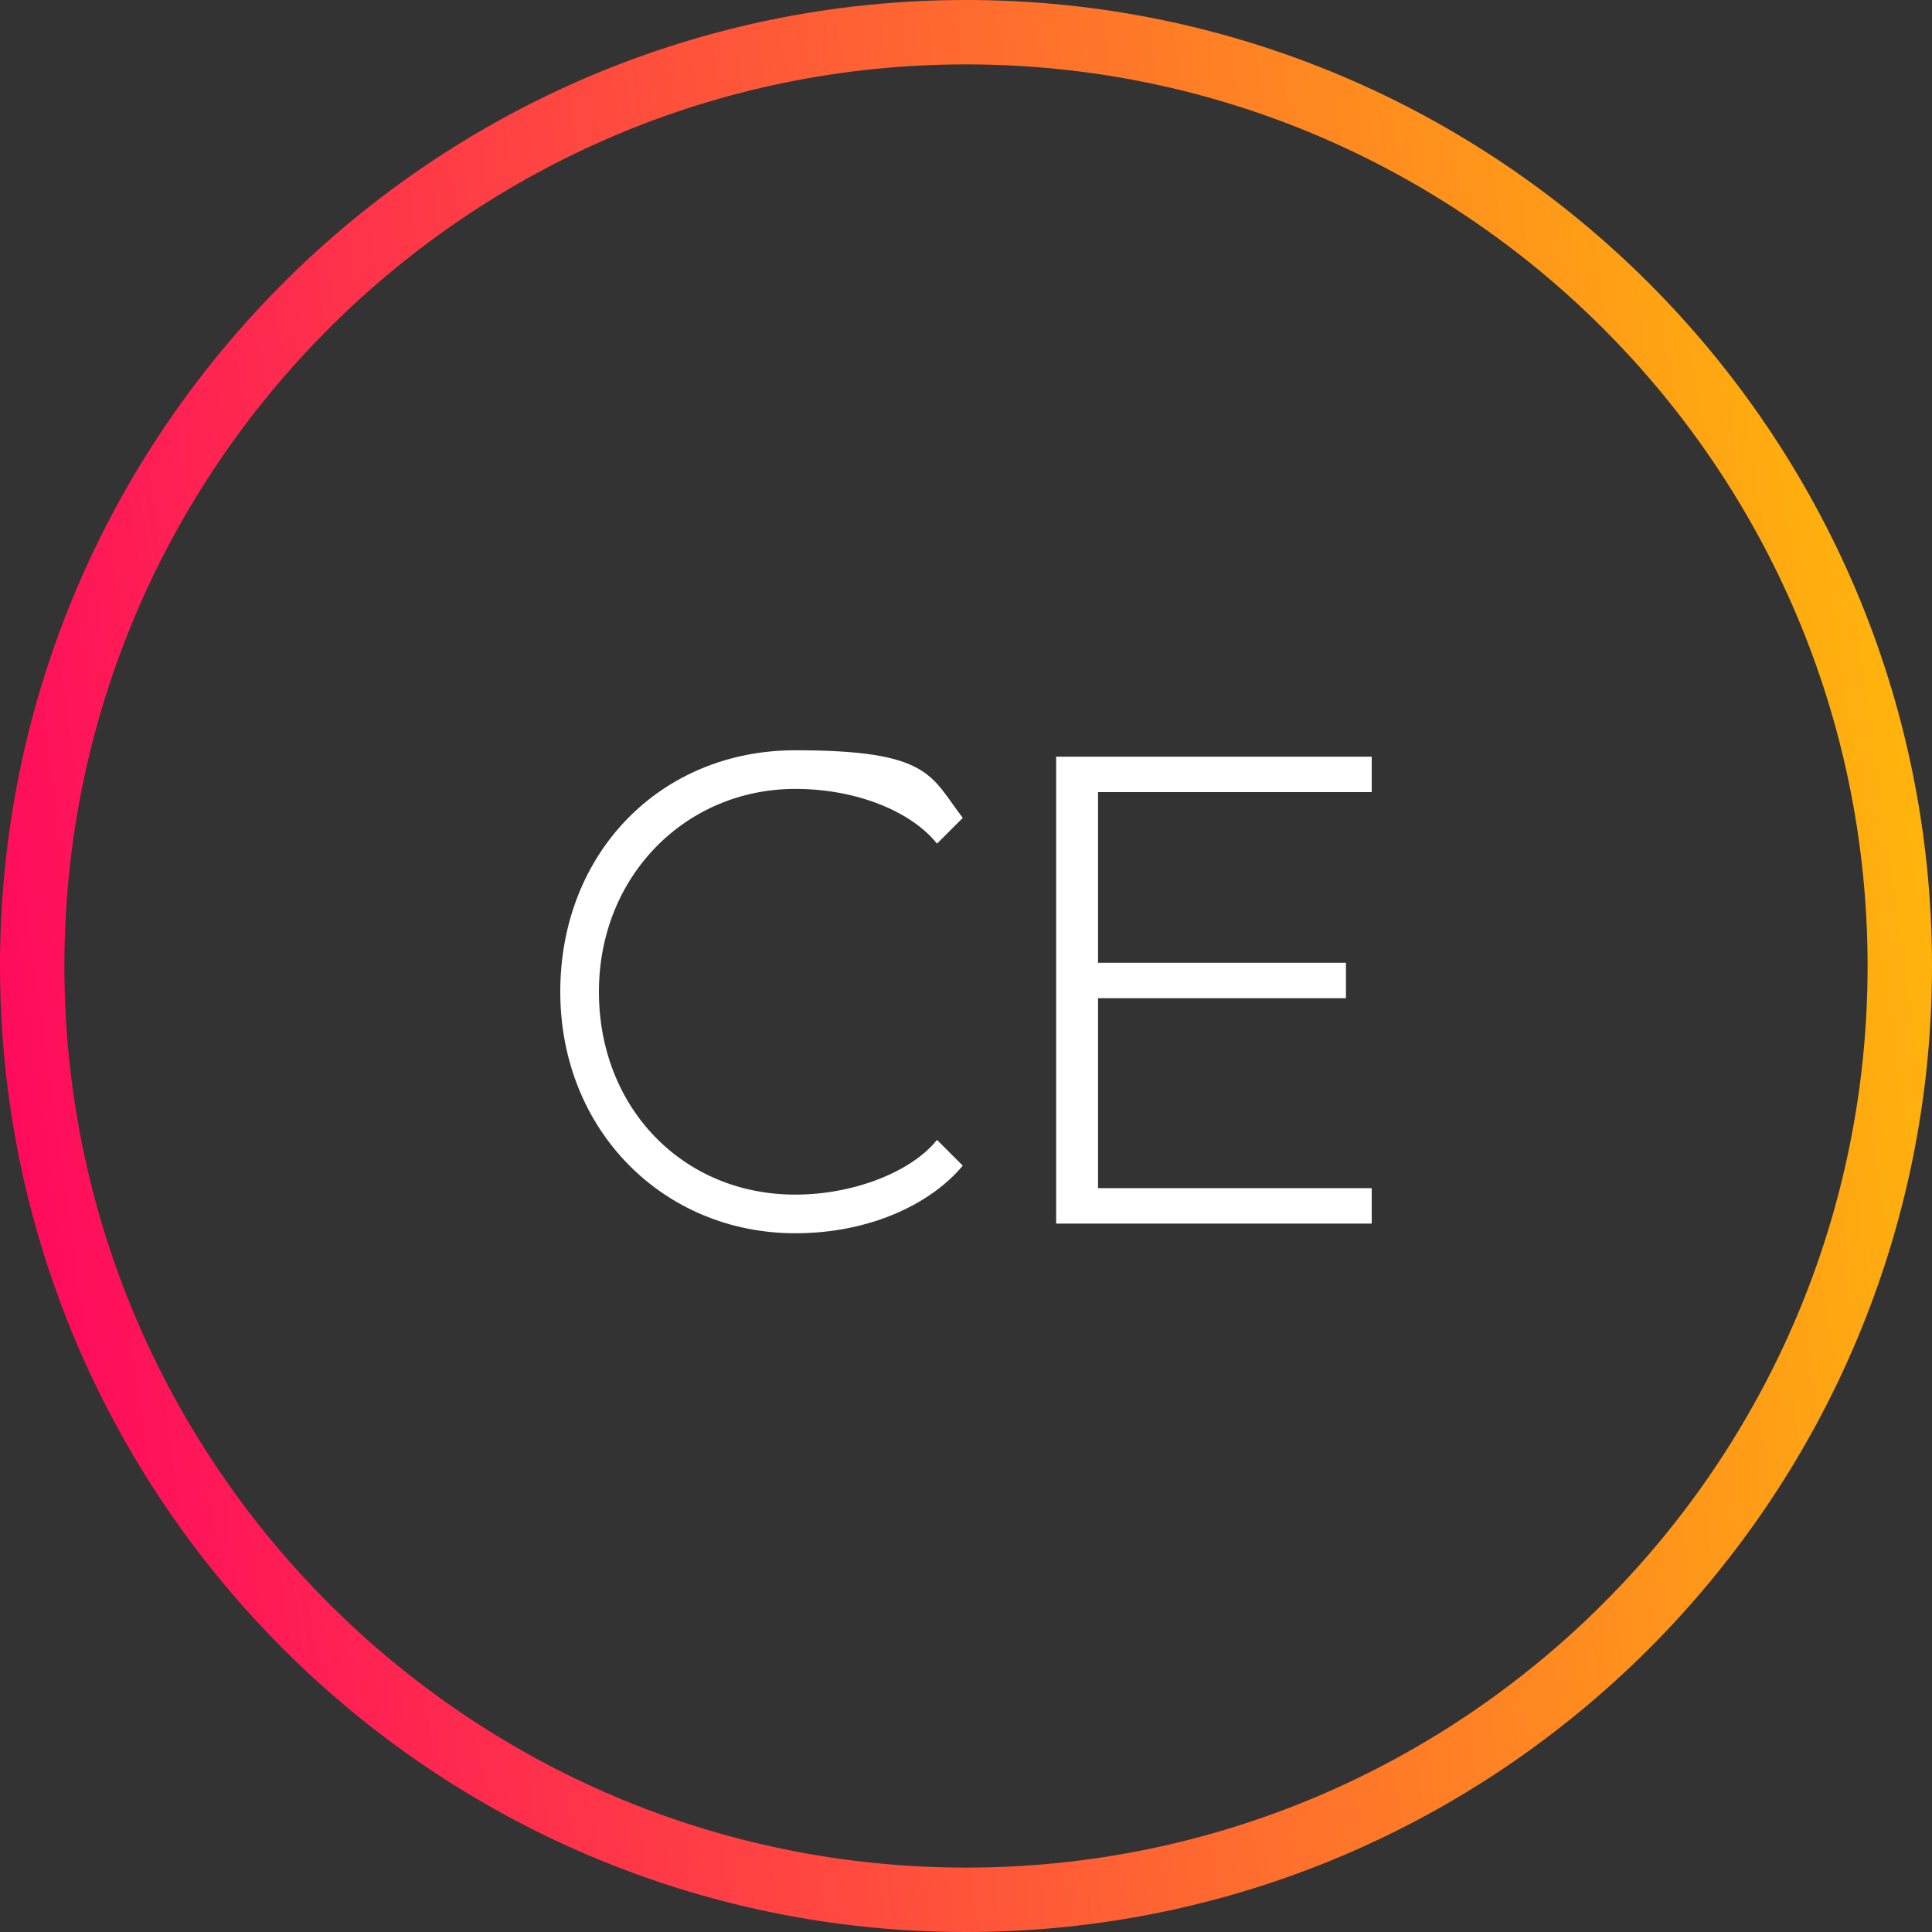
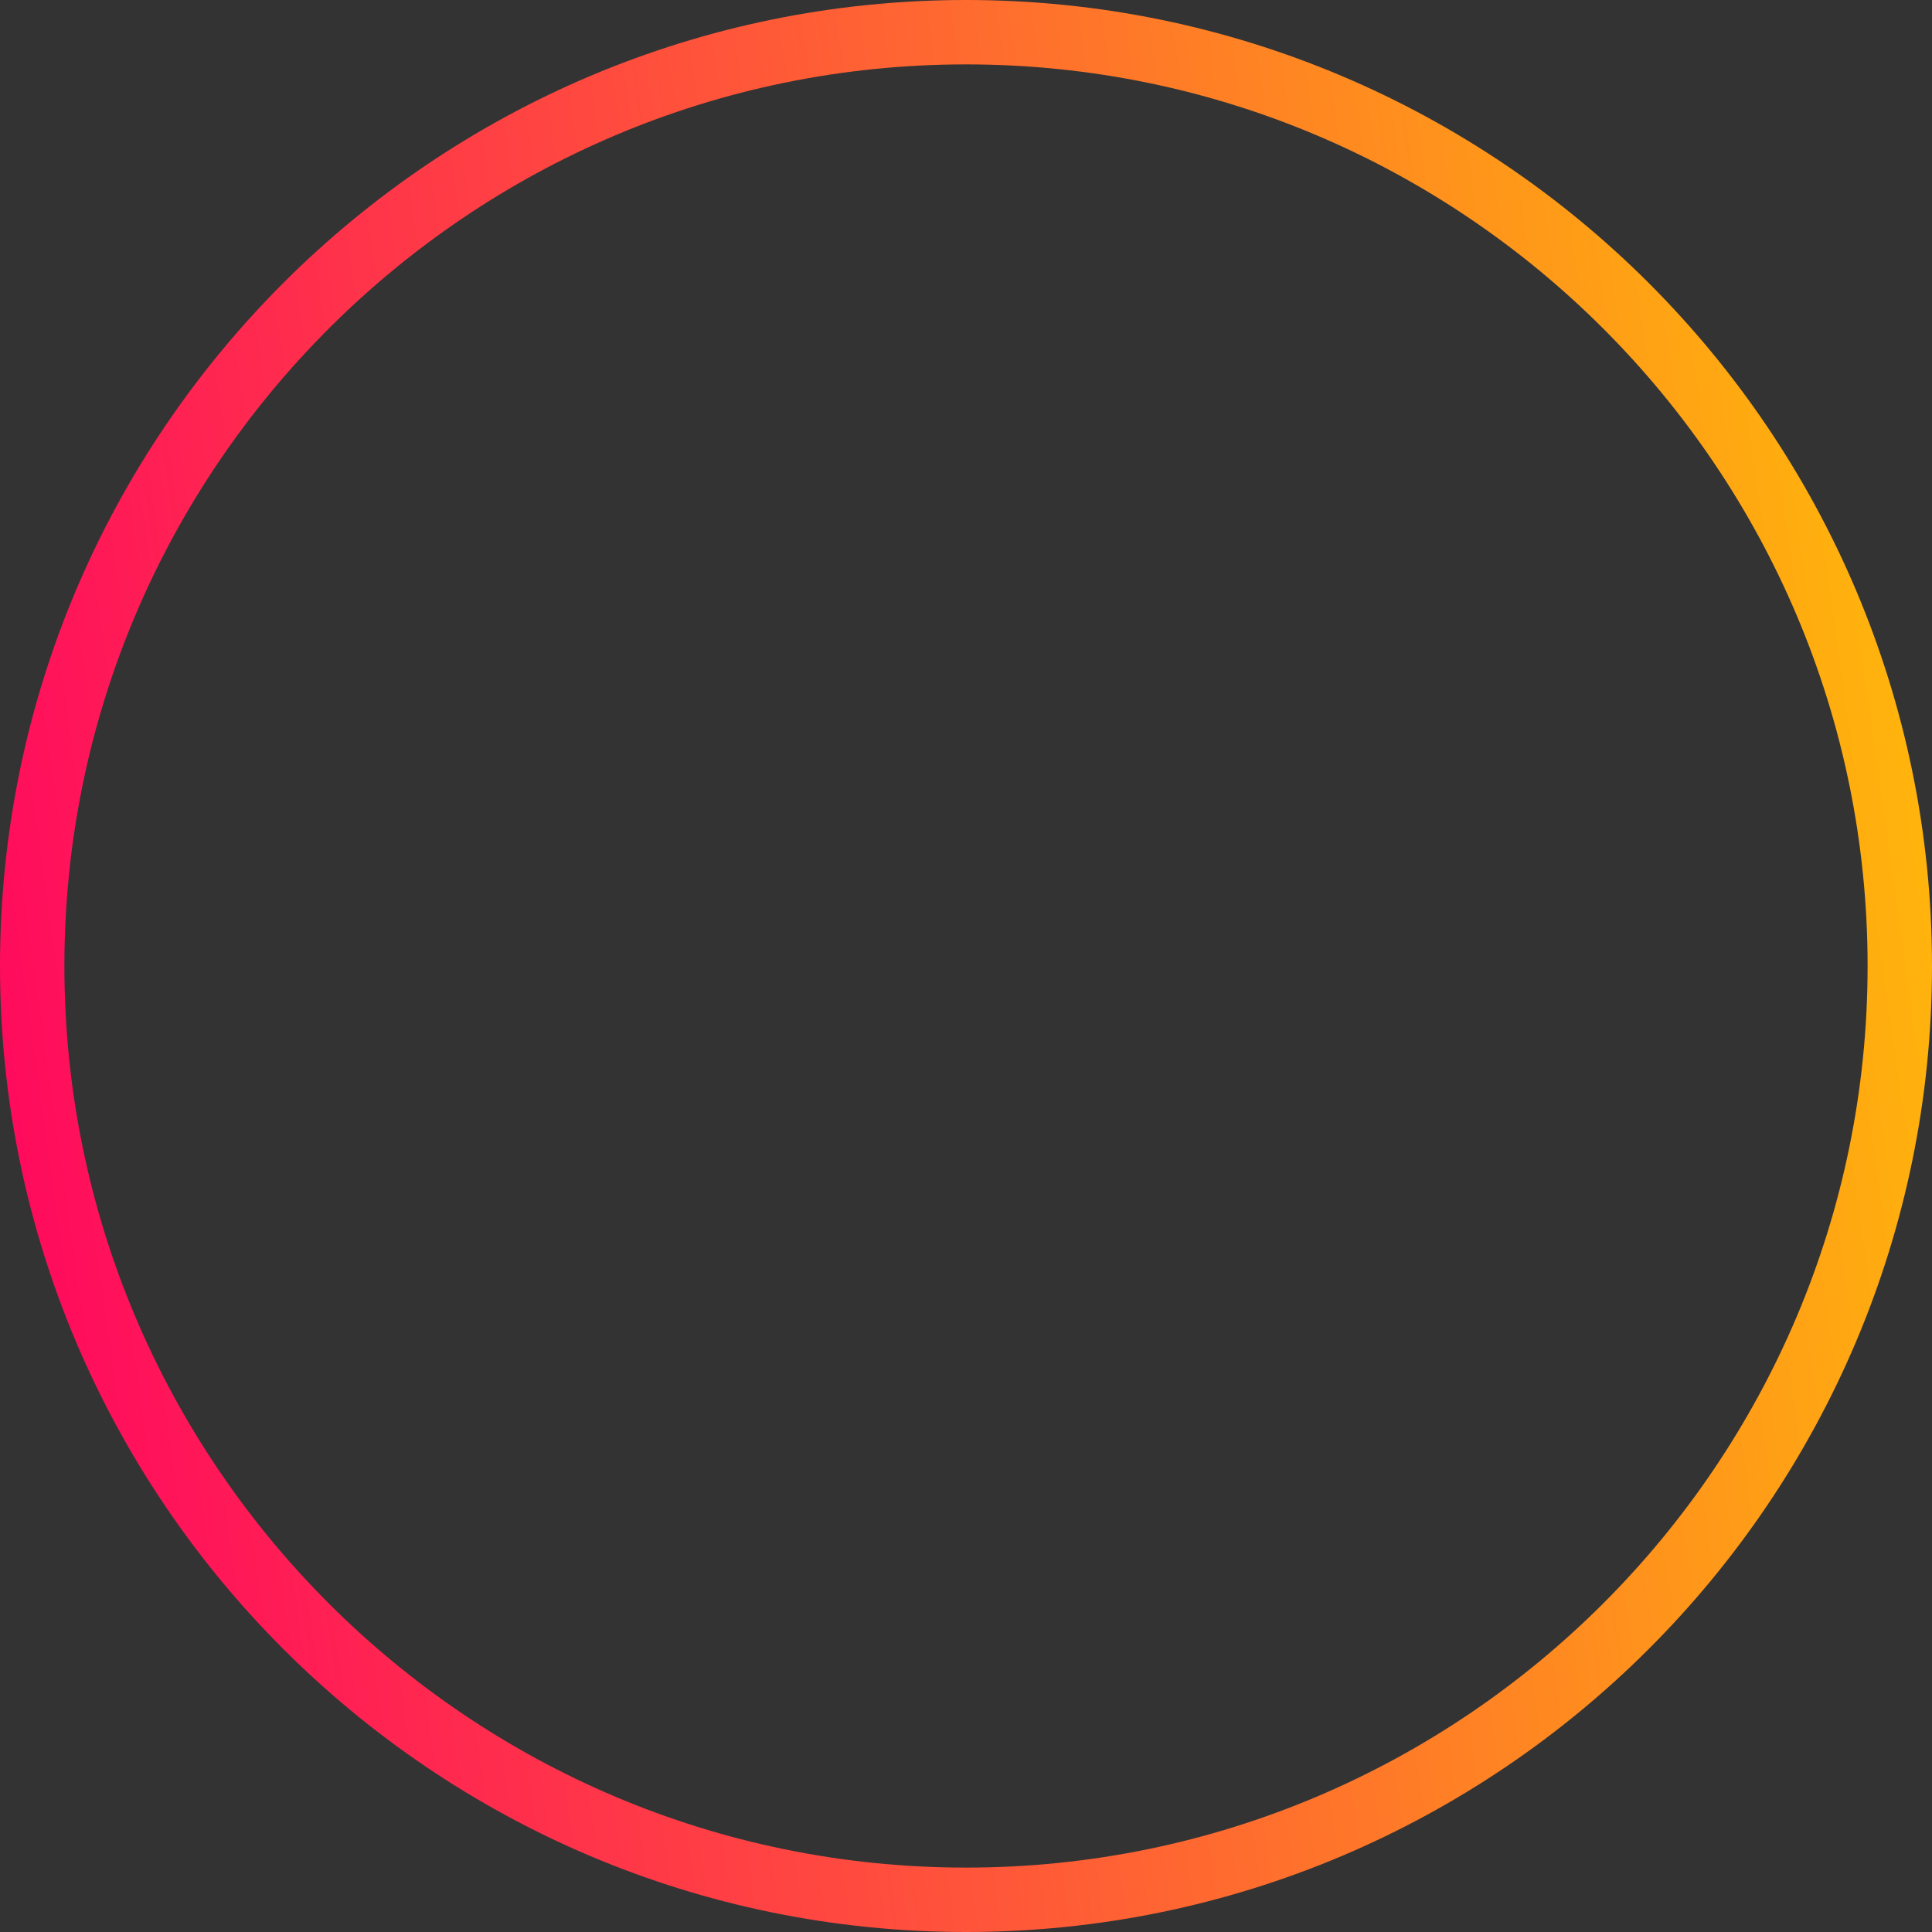
<svg xmlns="http://www.w3.org/2000/svg" viewBox="0 0 60 60">
  <rect x="0" y="0" width="60" height="60" fill="#333333" stroke="none" />
  <linearGradient id="a" gradientTransform="matrix(1 0 0 -1 0 62)" gradientUnits="userSpaceOnUse" x1="-3.5" x2="68.3" y1="27.3" y2="37.4">
    <stop offset="0" stop-color="#ff0063" />
    <stop offset="1" stop-color="#fc0" />
  </linearGradient>
  <path d="m30 1c16 0 29 13 29 29 0 16-13 29-29 29-16 0-29-13-29-29 0-16 13-29 29-29z" fill="none" stroke="url(#a)" stroke-width="2" />
-   <path d="m24.7 37.1c1.8 0 3.6-.7 4.4-1.7l.8.8c-1 1.2-2.9 2.1-5.2 2.1-4.1 0-7.3-3.2-7.3-7.5s3.1-7.5 7.3-7.5 4.2.8 5.2 2.1l-.8.8c-.8-1-2.5-1.7-4.4-1.7-3.4 0-6.1 2.7-6.1 6.3s2.6 6.3 6.1 6.3zm17.9-12.5h-8.5v5.3h7.7v1.1h-7.7v5.9h8.5v1.1h-9.8v-14.5h9.8z" fill="#fff" />
</svg>